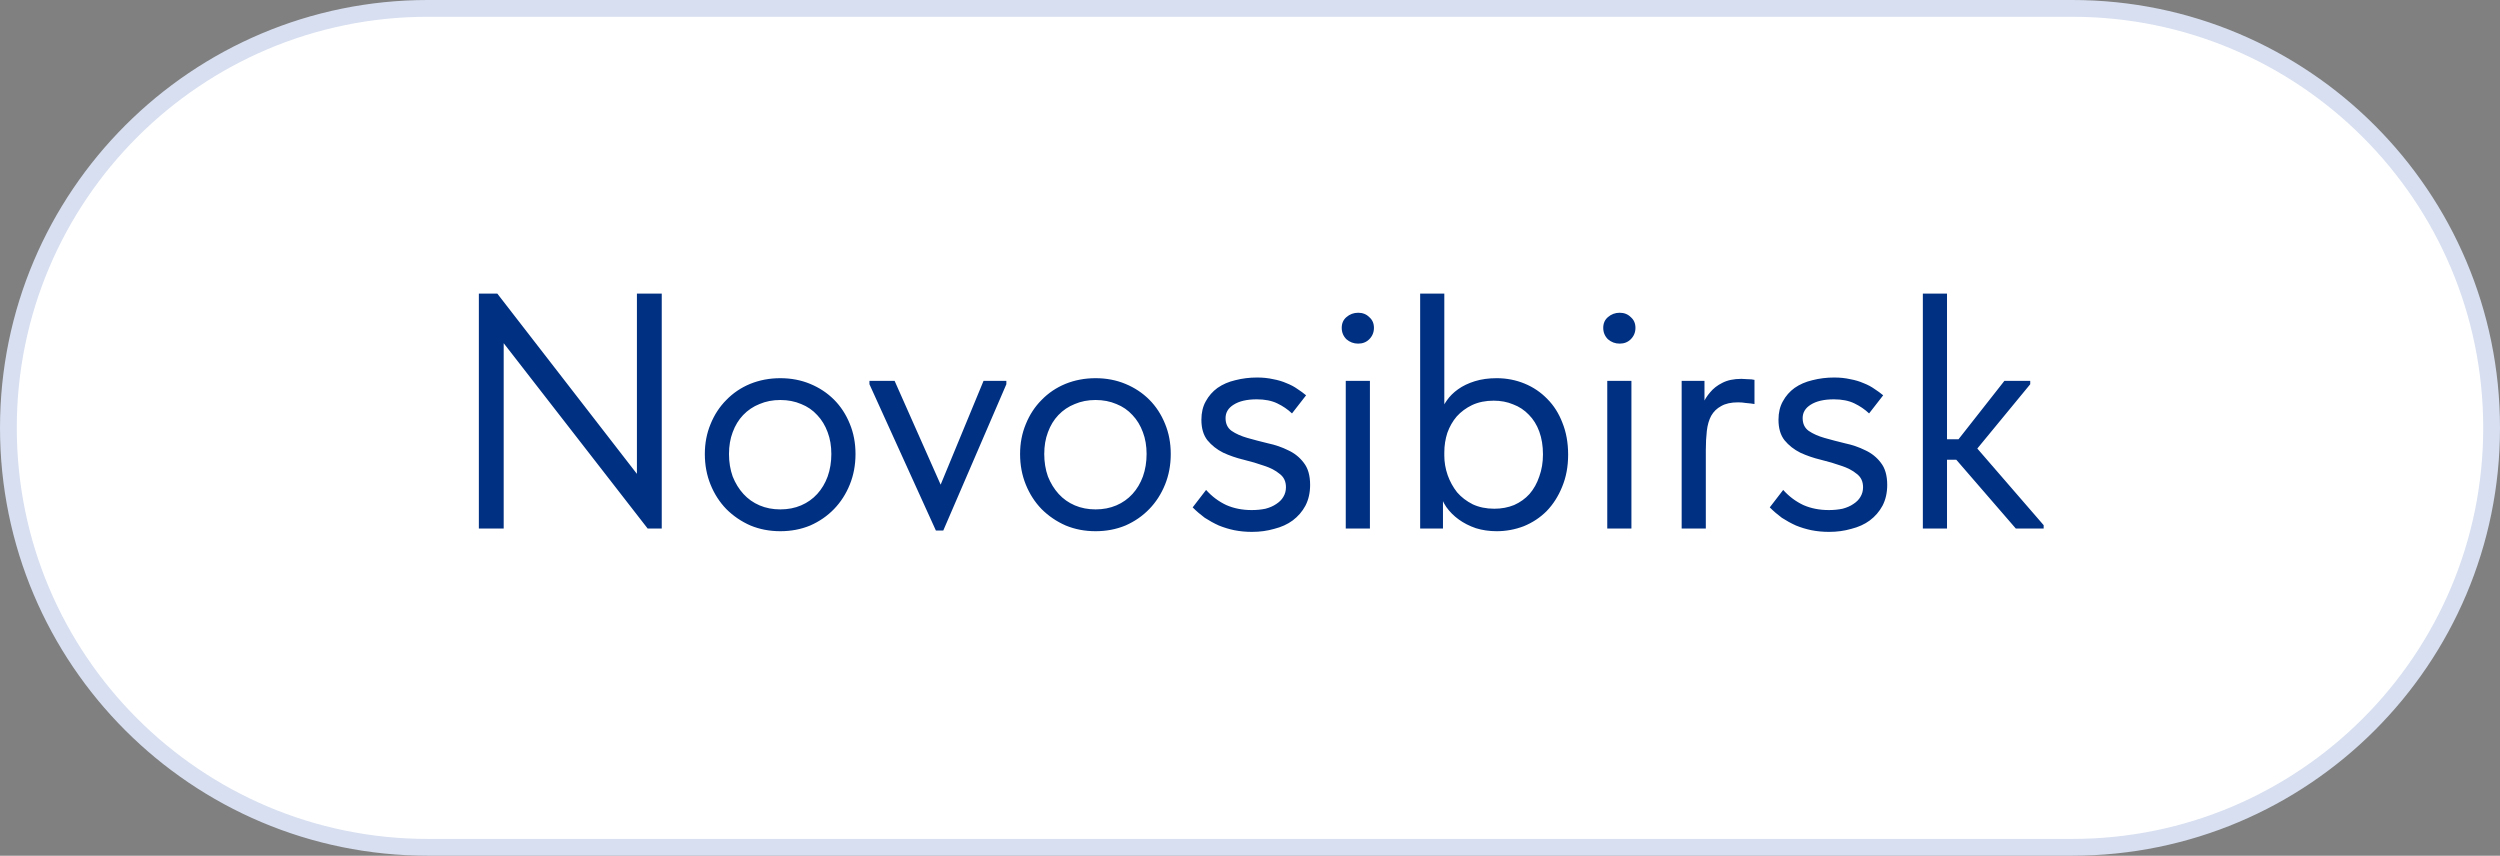
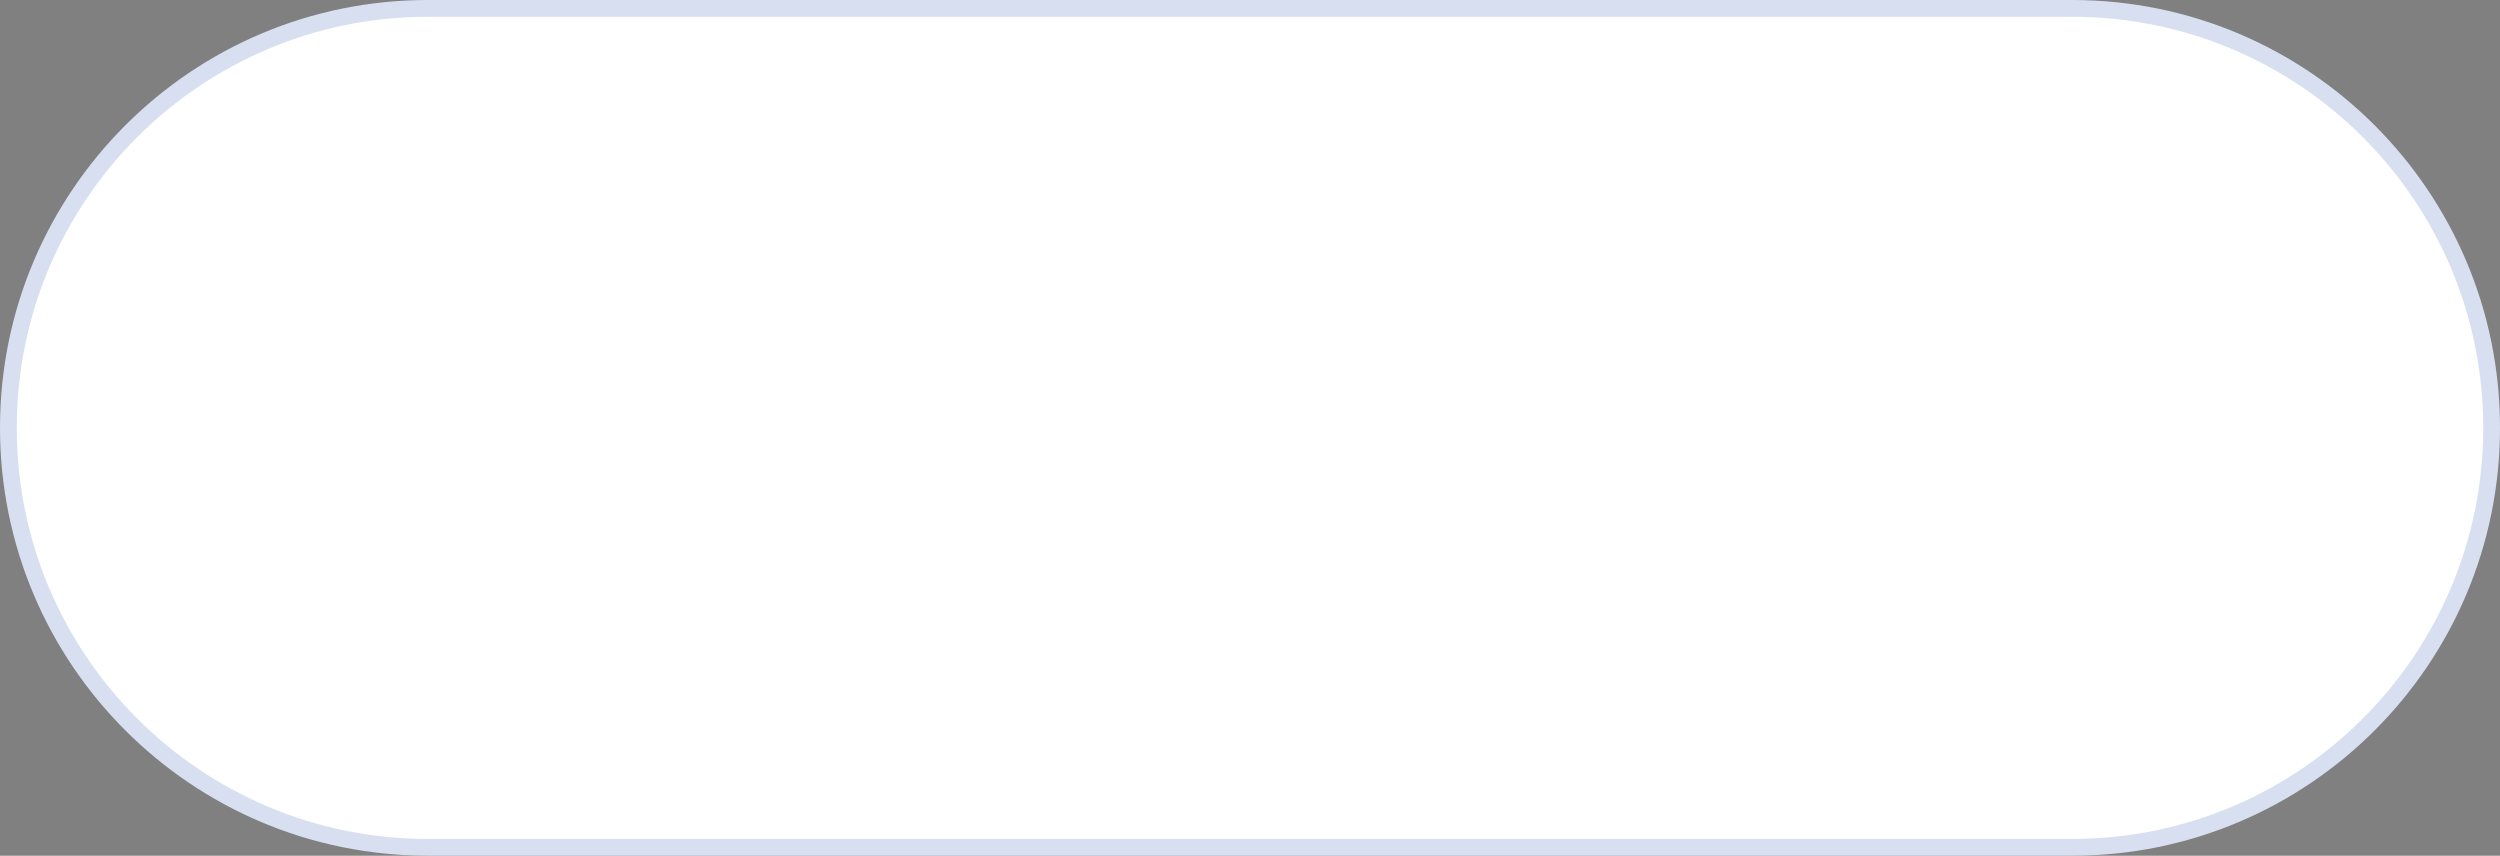
<svg xmlns="http://www.w3.org/2000/svg" width="149" height="51" viewBox="0 0 149 51" fill="none">
  <rect x="0" y="0" width="149" height="51" fill="#808080" stroke="none" />
  <path d="M123.5 0.5H25.5C11.693 0.5 0.5 11.693 0.5 25.5C0.5 39.307 11.693 50.5 25.5 50.5H123.5C137.307 50.5 148.5 39.307 148.5 25.5C148.5 11.693 137.307 0.5 123.5 0.5Z" fill="white" />
  <path d="M123.5 0.5H25.5C11.693 0.5 0.5 11.693 0.5 25.5C0.5 39.307 11.693 50.5 25.5 50.5H123.5C137.307 50.5 148.5 39.307 148.5 25.5C148.5 11.693 137.307 0.5 123.5 0.5Z" stroke="#D7DFF0" />
-   <path d="M28.54 31.5V17.5H29.64L38.5 28.94H37.96V17.5H39.44V31.5H38.6L29.48 19.76H30.02V31.5H28.54ZM46.508 31.66C45.868 31.66 45.275 31.547 44.728 31.32C44.181 31.08 43.701 30.753 43.288 30.34C42.888 29.927 42.575 29.44 42.348 28.88C42.121 28.32 42.008 27.713 42.008 27.06C42.008 26.42 42.121 25.827 42.348 25.28C42.575 24.72 42.888 24.24 43.288 23.84C43.688 23.427 44.161 23.107 44.708 22.88C45.268 22.653 45.868 22.54 46.508 22.54C47.148 22.54 47.741 22.653 48.288 22.88C48.835 23.107 49.308 23.42 49.708 23.82C50.108 24.22 50.421 24.7 50.648 25.26C50.875 25.807 50.988 26.407 50.988 27.06C50.988 27.713 50.875 28.32 50.648 28.88C50.421 29.44 50.108 29.927 49.708 30.34C49.308 30.753 48.835 31.08 48.288 31.32C47.741 31.547 47.148 31.66 46.508 31.66ZM46.508 30.36C46.961 30.36 47.375 30.28 47.748 30.12C48.121 29.96 48.441 29.733 48.708 29.44C48.975 29.147 49.181 28.8 49.328 28.4C49.475 27.987 49.548 27.54 49.548 27.06C49.548 26.58 49.475 26.147 49.328 25.76C49.181 25.36 48.975 25.02 48.708 24.74C48.441 24.447 48.121 24.227 47.748 24.08C47.375 23.92 46.961 23.84 46.508 23.84C46.055 23.84 45.641 23.92 45.268 24.08C44.895 24.227 44.568 24.447 44.288 24.74C44.021 25.02 43.815 25.36 43.668 25.76C43.521 26.147 43.448 26.58 43.448 27.06C43.448 27.54 43.521 27.987 43.668 28.4C43.828 28.8 44.041 29.147 44.308 29.44C44.575 29.733 44.895 29.96 45.268 30.12C45.641 30.28 46.055 30.36 46.508 30.36ZM55.779 31.62L51.819 22.9V22.7H53.319L56.539 29.96H55.619L58.619 22.7H59.979V22.9L56.219 31.62H55.779ZM65.297 31.66C64.657 31.66 64.064 31.547 63.517 31.32C62.97 31.08 62.49 30.753 62.077 30.34C61.677 29.927 61.364 29.44 61.137 28.88C60.91 28.32 60.797 27.713 60.797 27.06C60.797 26.42 60.91 25.827 61.137 25.28C61.364 24.72 61.677 24.24 62.077 23.84C62.477 23.427 62.95 23.107 63.497 22.88C64.057 22.653 64.657 22.54 65.297 22.54C65.937 22.54 66.53 22.653 67.077 22.88C67.624 23.107 68.097 23.42 68.497 23.82C68.897 24.22 69.21 24.7 69.437 25.26C69.664 25.807 69.777 26.407 69.777 27.06C69.777 27.713 69.664 28.32 69.437 28.88C69.21 29.44 68.897 29.927 68.497 30.34C68.097 30.753 67.624 31.08 67.077 31.32C66.53 31.547 65.937 31.66 65.297 31.66ZM65.297 30.36C65.75 30.36 66.164 30.28 66.537 30.12C66.91 29.96 67.23 29.733 67.497 29.44C67.764 29.147 67.97 28.8 68.117 28.4C68.264 27.987 68.337 27.54 68.337 27.06C68.337 26.58 68.264 26.147 68.117 25.76C67.97 25.36 67.764 25.02 67.497 24.74C67.23 24.447 66.91 24.227 66.537 24.08C66.164 23.92 65.75 23.84 65.297 23.84C64.844 23.84 64.43 23.92 64.057 24.08C63.684 24.227 63.357 24.447 63.077 24.74C62.81 25.02 62.604 25.36 62.457 25.76C62.31 26.147 62.237 26.58 62.237 27.06C62.237 27.54 62.31 27.987 62.457 28.4C62.617 28.8 62.83 29.147 63.097 29.44C63.364 29.733 63.684 29.96 64.057 30.12C64.43 30.28 64.844 30.36 65.297 30.36ZM74.623 31.7C74.25 31.7 73.897 31.667 73.563 31.6C73.243 31.533 72.937 31.44 72.643 31.32C72.35 31.187 72.07 31.033 71.803 30.86C71.55 30.673 71.31 30.467 71.083 30.24L71.883 29.2C72.23 29.587 72.63 29.887 73.083 30.1C73.537 30.3 74.043 30.4 74.603 30.4C74.897 30.4 75.17 30.373 75.423 30.32C75.677 30.253 75.89 30.16 76.063 30.04C76.25 29.92 76.39 29.78 76.483 29.62C76.59 29.447 76.643 29.253 76.643 29.04C76.643 28.693 76.517 28.427 76.263 28.24C76.023 28.04 75.717 27.88 75.343 27.76C74.97 27.627 74.563 27.507 74.123 27.4C73.683 27.293 73.277 27.153 72.903 26.98C72.53 26.793 72.217 26.547 71.963 26.24C71.723 25.933 71.603 25.527 71.603 25.02C71.603 24.593 71.69 24.227 71.863 23.92C72.037 23.6 72.27 23.333 72.563 23.12C72.87 22.907 73.223 22.753 73.623 22.66C74.037 22.553 74.47 22.5 74.923 22.5C75.27 22.5 75.59 22.533 75.883 22.6C76.177 22.653 76.443 22.733 76.683 22.84C76.923 22.933 77.137 23.047 77.323 23.18C77.51 23.3 77.683 23.427 77.843 23.56L77.003 24.64C76.75 24.4 76.457 24.2 76.123 24.04C75.79 23.88 75.383 23.8 74.903 23.8C74.317 23.8 73.857 23.907 73.523 24.12C73.203 24.32 73.043 24.587 73.043 24.92C73.043 25.253 73.163 25.507 73.403 25.68C73.657 25.853 73.97 25.993 74.343 26.1C74.717 26.207 75.123 26.313 75.563 26.42C76.003 26.513 76.41 26.653 76.783 26.84C77.157 27.013 77.463 27.26 77.703 27.58C77.957 27.9 78.083 28.34 78.083 28.9C78.083 29.367 77.99 29.78 77.803 30.14C77.617 30.487 77.363 30.78 77.043 31.02C76.737 31.247 76.37 31.413 75.943 31.52C75.53 31.64 75.09 31.7 74.623 31.7ZM80.207 31.5V22.7H81.647V31.5H80.207ZM80.947 20.48C80.68 20.48 80.447 20.393 80.247 20.22C80.06 20.033 79.967 19.807 79.967 19.54C79.967 19.273 80.06 19.06 80.247 18.9C80.447 18.727 80.68 18.64 80.947 18.64C81.214 18.64 81.434 18.727 81.607 18.9C81.794 19.06 81.887 19.273 81.887 19.54C81.887 19.807 81.794 20.033 81.607 20.22C81.434 20.393 81.214 20.48 80.947 20.48ZM86.001 31.5H84.641V25.32V25.18V17.5H86.081V25.18V25.32V28.98L86.001 29.28V31.5ZM89.201 31.66C88.761 31.66 88.347 31.6 87.961 31.48C87.574 31.347 87.234 31.173 86.941 30.96C86.647 30.747 86.401 30.5 86.201 30.22C86.001 29.927 85.867 29.613 85.801 29.28V27.16H86.081C86.081 27.547 86.147 27.933 86.281 28.32C86.414 28.693 86.601 29.033 86.841 29.34C87.094 29.633 87.407 29.873 87.781 30.06C88.154 30.233 88.581 30.32 89.061 30.32C89.487 30.32 89.881 30.247 90.241 30.1C90.601 29.94 90.907 29.72 91.161 29.44C91.414 29.147 91.607 28.8 91.741 28.4C91.887 28 91.961 27.56 91.961 27.08C91.961 26.573 91.887 26.12 91.741 25.72C91.594 25.32 91.387 24.987 91.121 24.72C90.854 24.44 90.541 24.233 90.181 24.1C89.834 23.953 89.447 23.88 89.021 23.88C88.541 23.88 88.114 23.967 87.741 24.14C87.381 24.313 87.074 24.54 86.821 24.82C86.581 25.1 86.394 25.427 86.261 25.8C86.141 26.173 86.081 26.56 86.081 26.96H85.901V24.6C85.941 24.36 86.047 24.12 86.221 23.88C86.394 23.627 86.621 23.4 86.901 23.2C87.181 23 87.514 22.84 87.901 22.72C88.287 22.6 88.721 22.54 89.201 22.54C89.787 22.54 90.341 22.647 90.861 22.86C91.381 23.073 91.834 23.38 92.221 23.78C92.607 24.167 92.907 24.64 93.121 25.2C93.347 25.76 93.461 26.393 93.461 27.1C93.461 27.807 93.341 28.447 93.101 29.02C92.874 29.58 92.567 30.06 92.181 30.46C91.794 30.847 91.341 31.147 90.821 31.36C90.301 31.56 89.761 31.66 89.201 31.66ZM95.793 31.5V22.7H97.233V31.5H95.793ZM96.533 20.48C96.266 20.48 96.033 20.393 95.833 20.22C95.646 20.033 95.553 19.807 95.553 19.54C95.553 19.273 95.646 19.06 95.833 18.9C96.033 18.727 96.266 18.64 96.533 18.64C96.8 18.64 97.02 18.727 97.193 18.9C97.38 19.06 97.473 19.273 97.473 19.54C97.473 19.807 97.38 20.033 97.193 20.22C97.02 20.393 96.8 20.48 96.533 20.48ZM103.787 22.58C103.893 22.58 104.02 22.587 104.167 22.6C104.327 22.6 104.46 22.613 104.567 22.64V24.08C104.407 24.053 104.24 24.033 104.067 24.02C103.907 23.993 103.747 23.98 103.587 23.98C103.173 23.98 102.84 24.053 102.587 24.2C102.333 24.333 102.133 24.527 101.987 24.78C101.853 25.033 101.767 25.333 101.727 25.68C101.687 26.027 101.667 26.407 101.667 26.82V31.5H100.227V22.7H101.587V25.32L101.287 24.72C101.327 24.533 101.393 24.32 101.487 24.08C101.593 23.827 101.74 23.593 101.927 23.38C102.113 23.153 102.353 22.967 102.647 22.82C102.953 22.66 103.333 22.58 103.787 22.58ZM109.018 31.7C108.645 31.7 108.291 31.667 107.958 31.6C107.638 31.533 107.331 31.44 107.038 31.32C106.745 31.187 106.465 31.033 106.198 30.86C105.945 30.673 105.705 30.467 105.478 30.24L106.278 29.2C106.625 29.587 107.025 29.887 107.478 30.1C107.931 30.3 108.438 30.4 108.998 30.4C109.291 30.4 109.565 30.373 109.818 30.32C110.071 30.253 110.285 30.16 110.458 30.04C110.645 29.92 110.785 29.78 110.878 29.62C110.985 29.447 111.038 29.253 111.038 29.04C111.038 28.693 110.911 28.427 110.658 28.24C110.418 28.04 110.111 27.88 109.738 27.76C109.365 27.627 108.958 27.507 108.518 27.4C108.078 27.293 107.671 27.153 107.298 26.98C106.925 26.793 106.611 26.547 106.358 26.24C106.118 25.933 105.998 25.527 105.998 25.02C105.998 24.593 106.085 24.227 106.258 23.92C106.431 23.6 106.665 23.333 106.958 23.12C107.265 22.907 107.618 22.753 108.018 22.66C108.431 22.553 108.865 22.5 109.318 22.5C109.665 22.5 109.985 22.533 110.278 22.6C110.571 22.653 110.838 22.733 111.078 22.84C111.318 22.933 111.531 23.047 111.718 23.18C111.905 23.3 112.078 23.427 112.238 23.56L111.398 24.64C111.145 24.4 110.851 24.2 110.518 24.04C110.185 23.88 109.778 23.8 109.298 23.8C108.711 23.8 108.251 23.907 107.918 24.12C107.598 24.32 107.438 24.587 107.438 24.92C107.438 25.253 107.558 25.507 107.798 25.68C108.051 25.853 108.365 25.993 108.738 26.1C109.111 26.207 109.518 26.313 109.958 26.42C110.398 26.513 110.805 26.653 111.178 26.84C111.551 27.013 111.858 27.26 112.098 27.58C112.351 27.9 112.478 28.34 112.478 28.9C112.478 29.367 112.385 29.78 112.198 30.14C112.011 30.487 111.758 30.78 111.438 31.02C111.131 31.247 110.765 31.413 110.338 31.52C109.925 31.64 109.485 31.7 109.018 31.7ZM120.142 31.5L116.162 26.9L119.462 22.7H121.002V22.9L117.282 27.42V26.08L121.802 31.3V31.5H120.142ZM115.602 27.4V26.18H117.322V27.4H115.602ZM114.602 31.5V29.28V28.98V25.32V25.18V17.5H116.042V25.18V25.32V31.5H114.602Z" fill="#003082" />
</svg>